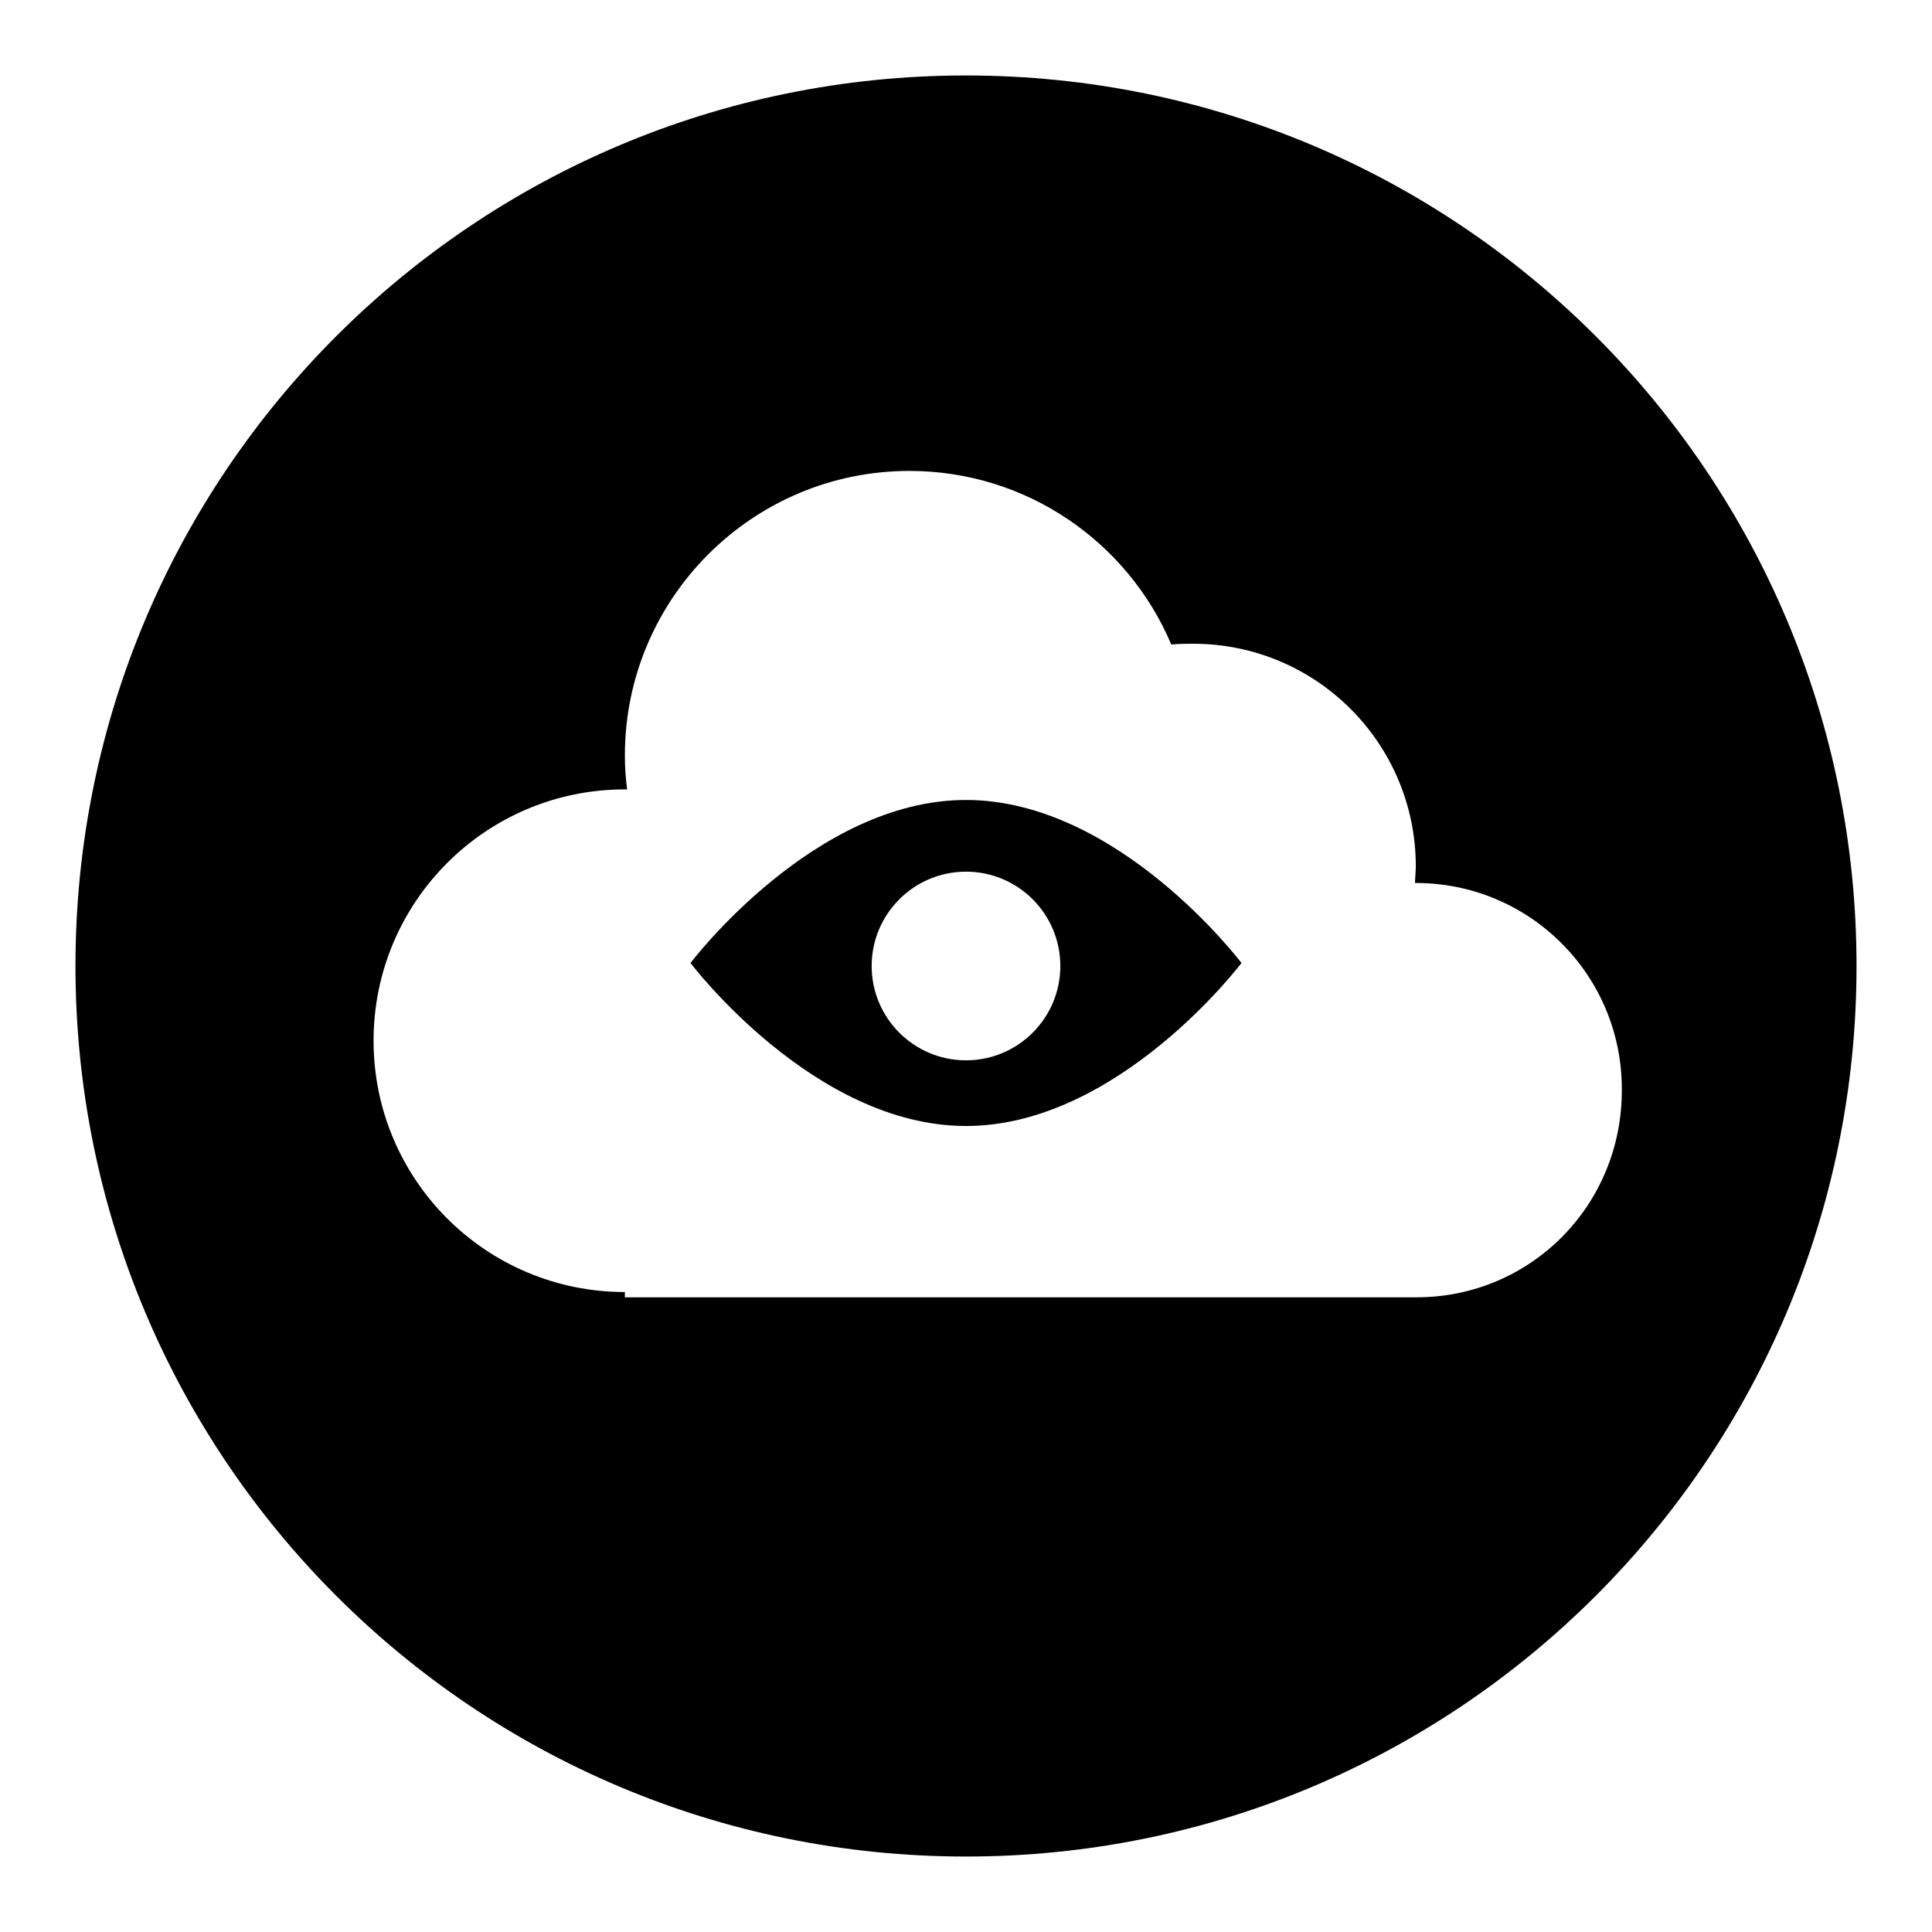
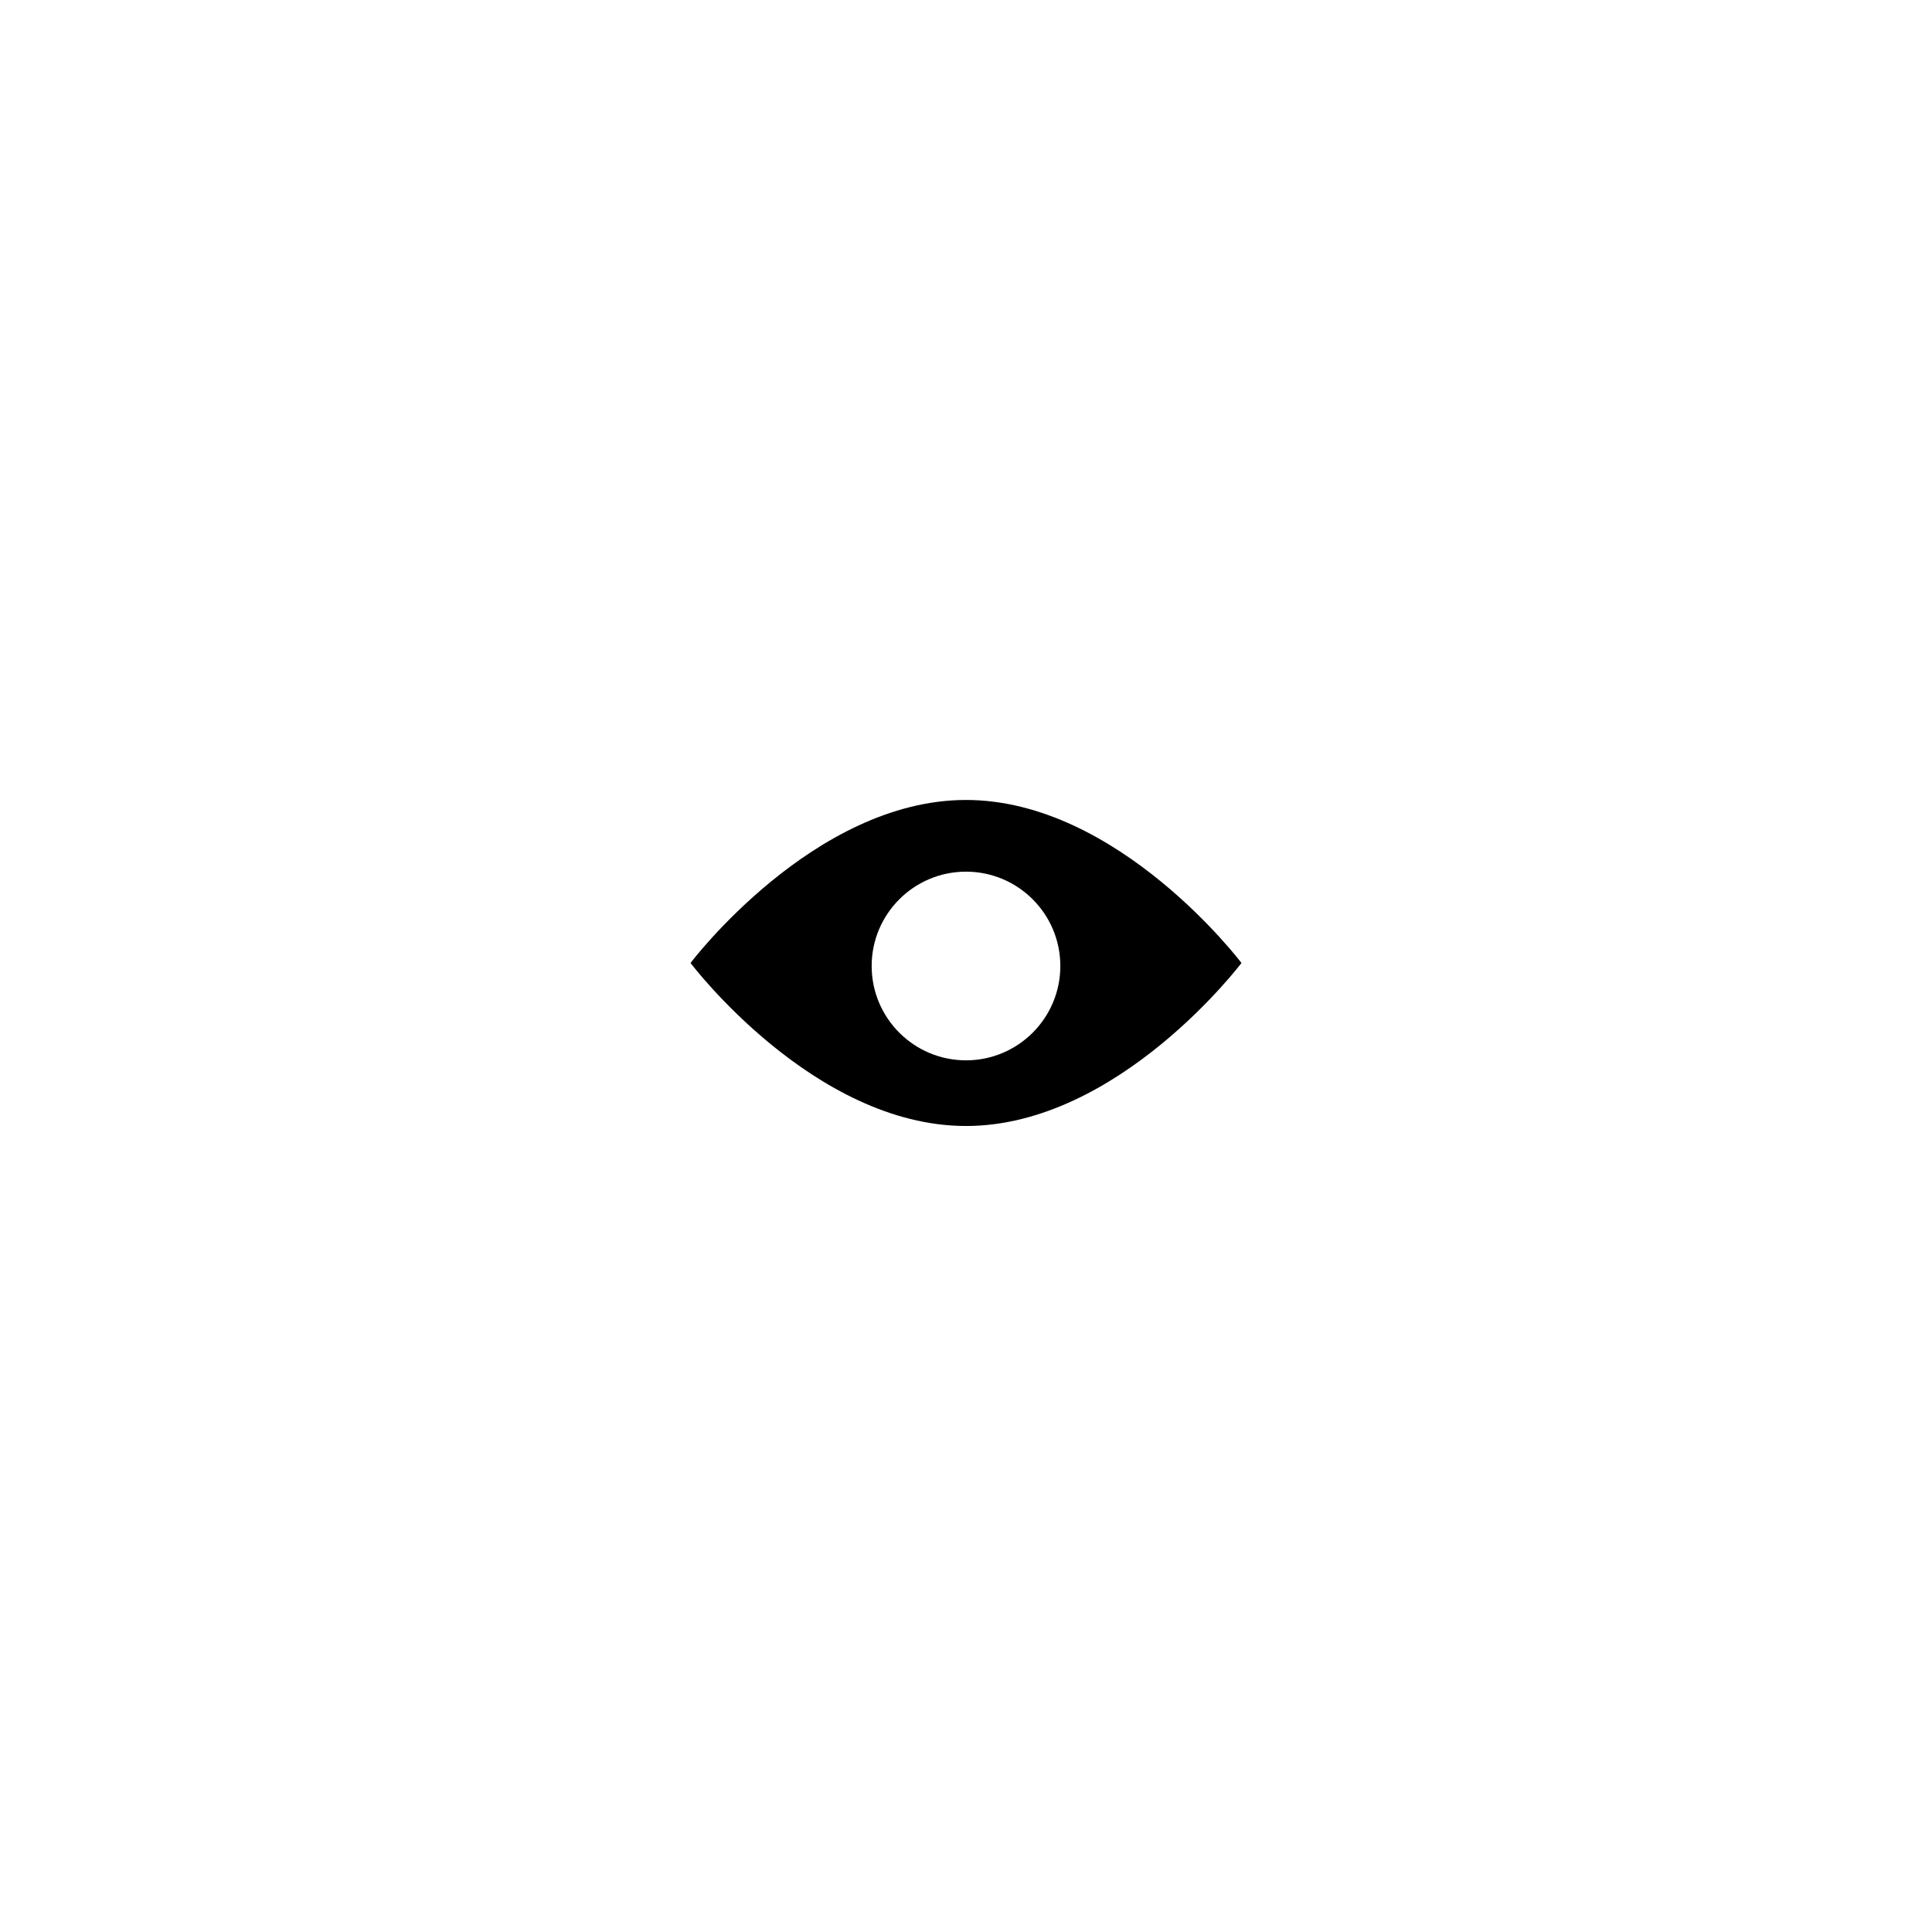
<svg xmlns="http://www.w3.org/2000/svg" version="1.1" x="0px" y="0px" viewBox="0 0 256 256" enable-background="new 0 0 256 256" xml:space="preserve">
  <g>
    <g>
      <g>
        <g>
          <path fill="#000000" d="M128,106c-20.2,0-36.5,21.6-36.5,21.6s16.3,21.6,36.5,21.6s36.5-21.6,36.5-21.6S148.2,106,128,106z M128,140.5c-6.9,0-12.5-5.6-12.5-12.5c0-6.9,5.6-12.5,12.5-12.5c6.9,0,12.5,5.6,12.5,12.5C140.5,134.9,134.9,140.5,128,140.5z" />
-           <path fill="#000000" d="M128,10C62.8,10,10,62.8,10,128c0,65.2,52.8,118,118,118c65.2,0,118-52.8,118-118C246,62.8,193.2,10,128,10z M187.7,171.9H82.8v-0.7c-18.4,0-33.3-14.9-33.3-33.3c0-18.4,14.9-33.3,33.3-33.3c0.1,0,0.2,0,0.3,0c-0.2-1.5-0.3-2.9-0.3-4.5c0-20.8,16.9-37.7,37.7-37.7c15.6,0,29,9.5,34.7,23c1-0.1,2-0.1,2.9-0.1c16.3,0,29.5,13.2,29.5,29.5c0,0.7-0.1,1.5-0.1,2.2c0,0,0.1,0,0.1,0c15.1,0,27.3,12.2,27.3,27.3C215,159.7,202.8,171.9,187.7,171.9z" />
        </g>
      </g>
      <g />
      <g />
      <g />
      <g />
      <g />
      <g />
      <g />
      <g />
      <g />
      <g />
      <g />
      <g />
      <g />
      <g />
      <g />
    </g>
  </g>
</svg>